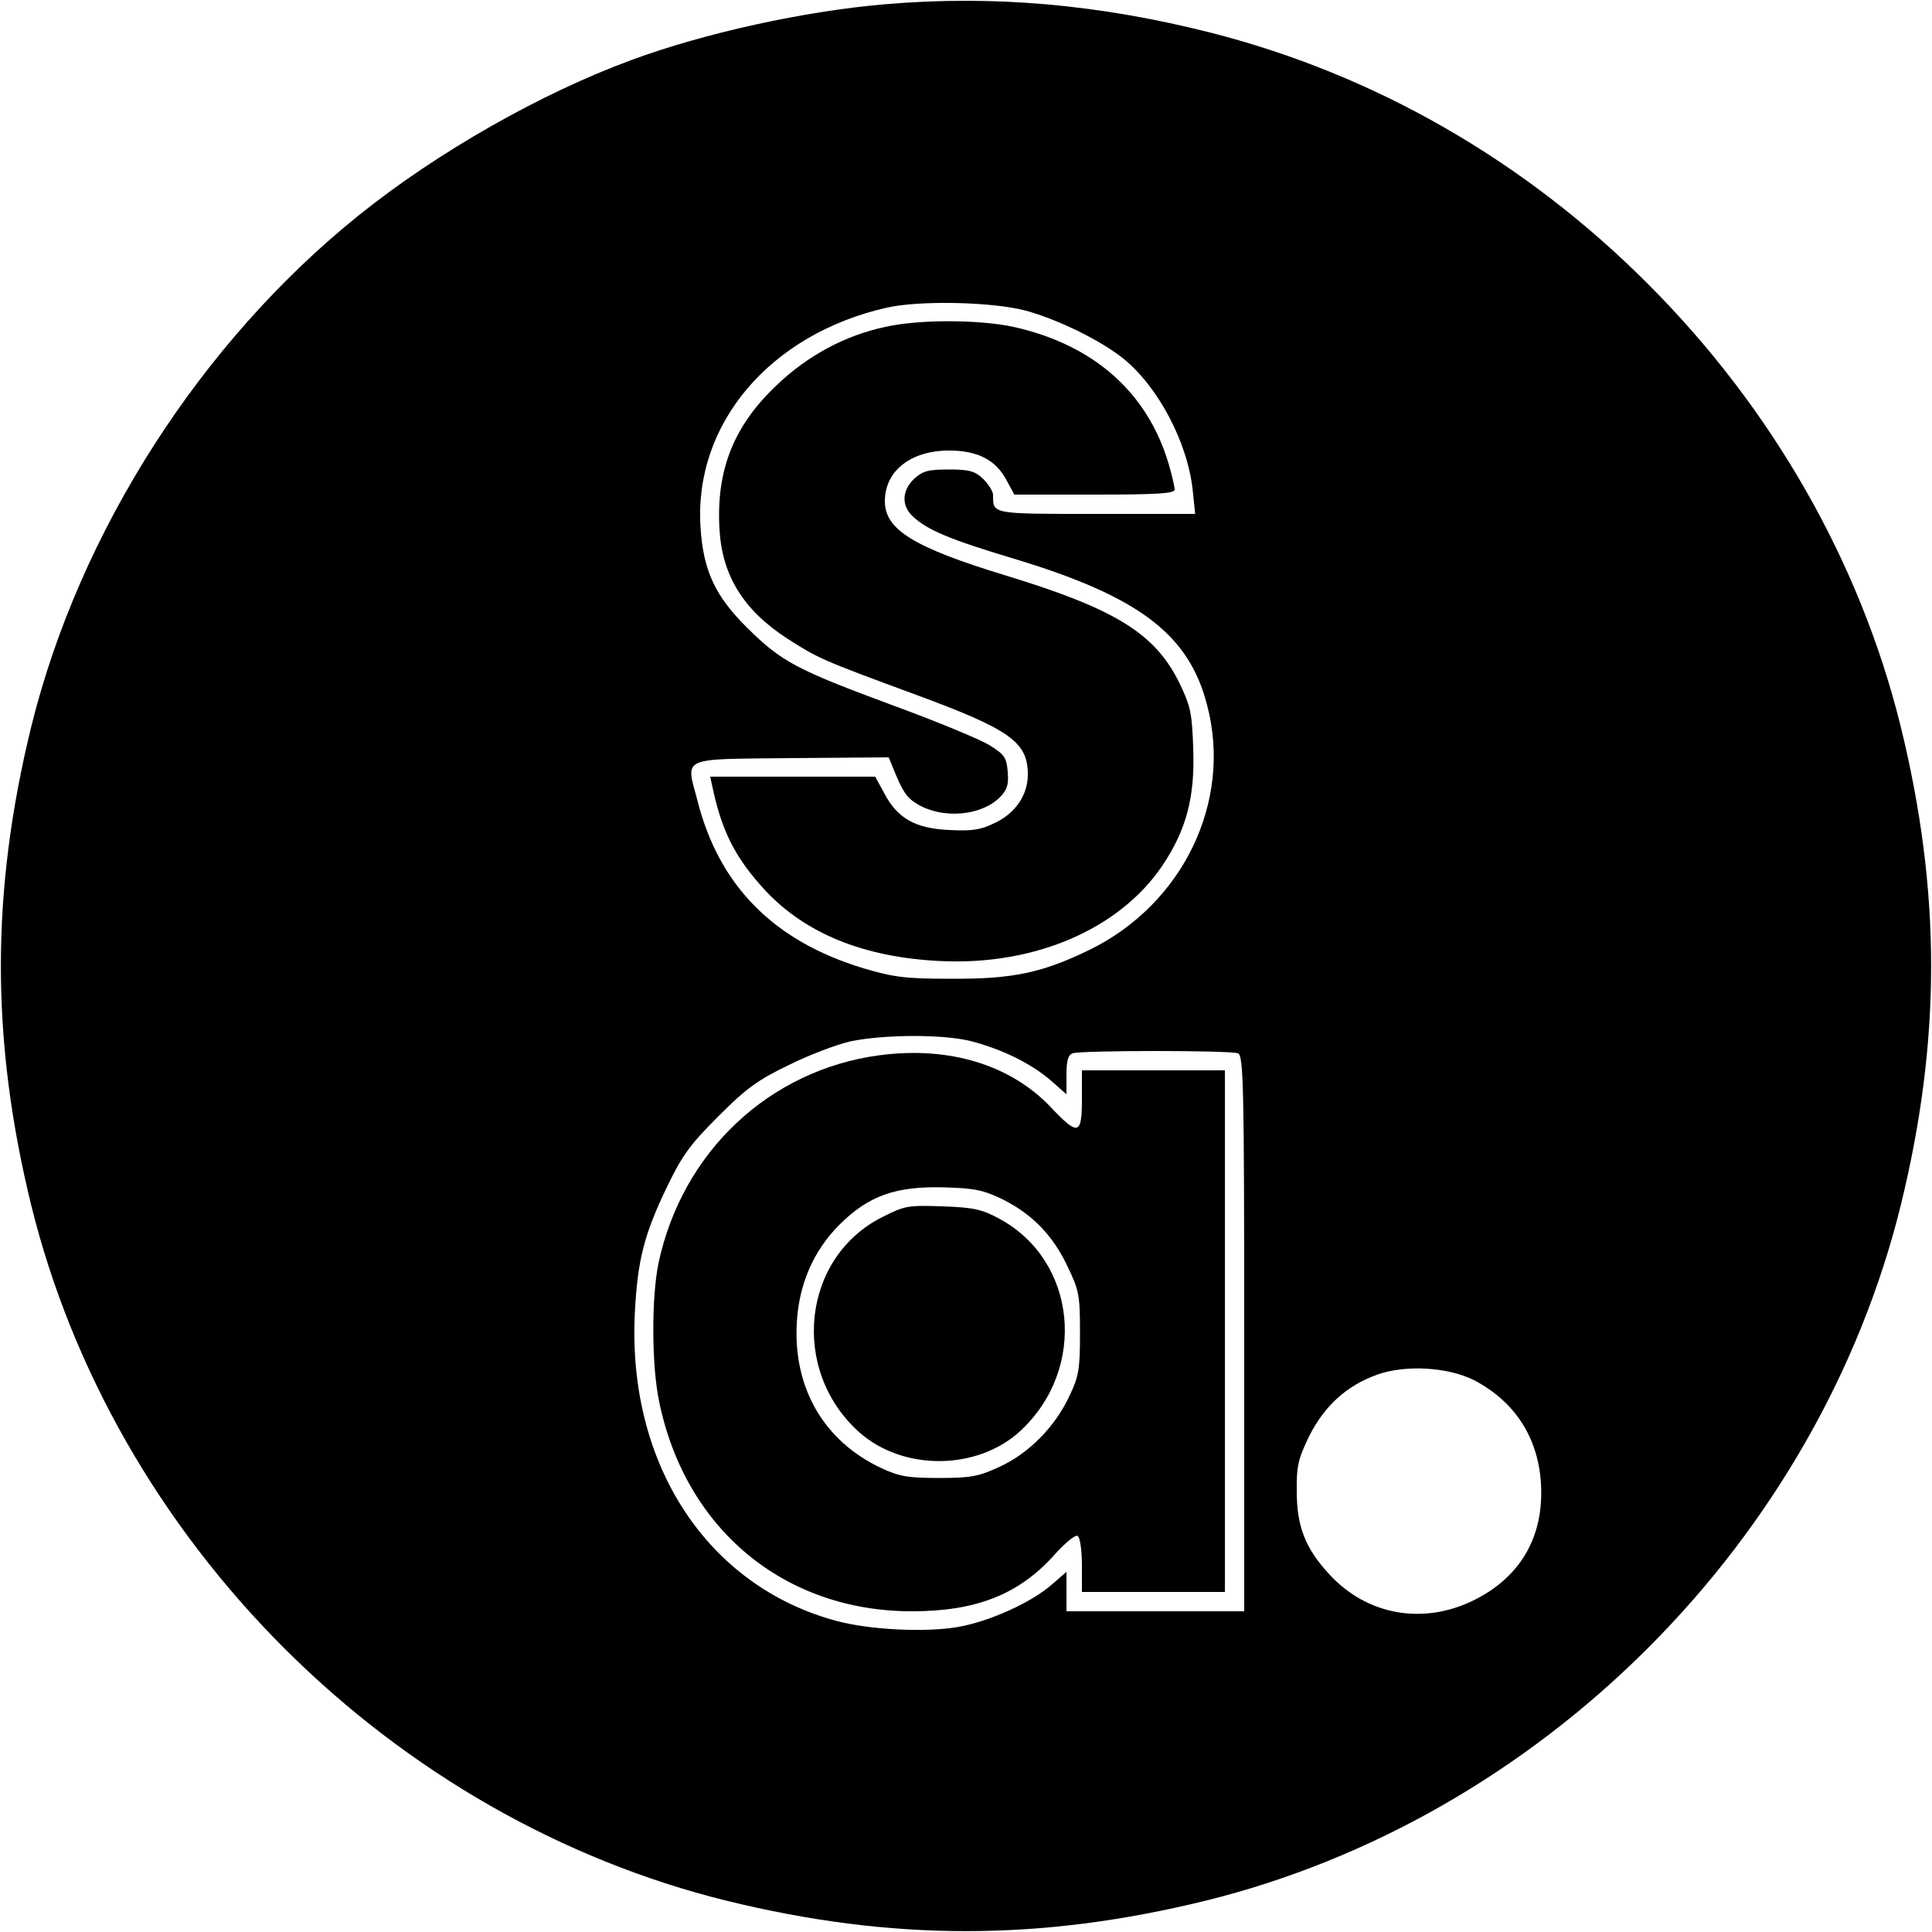
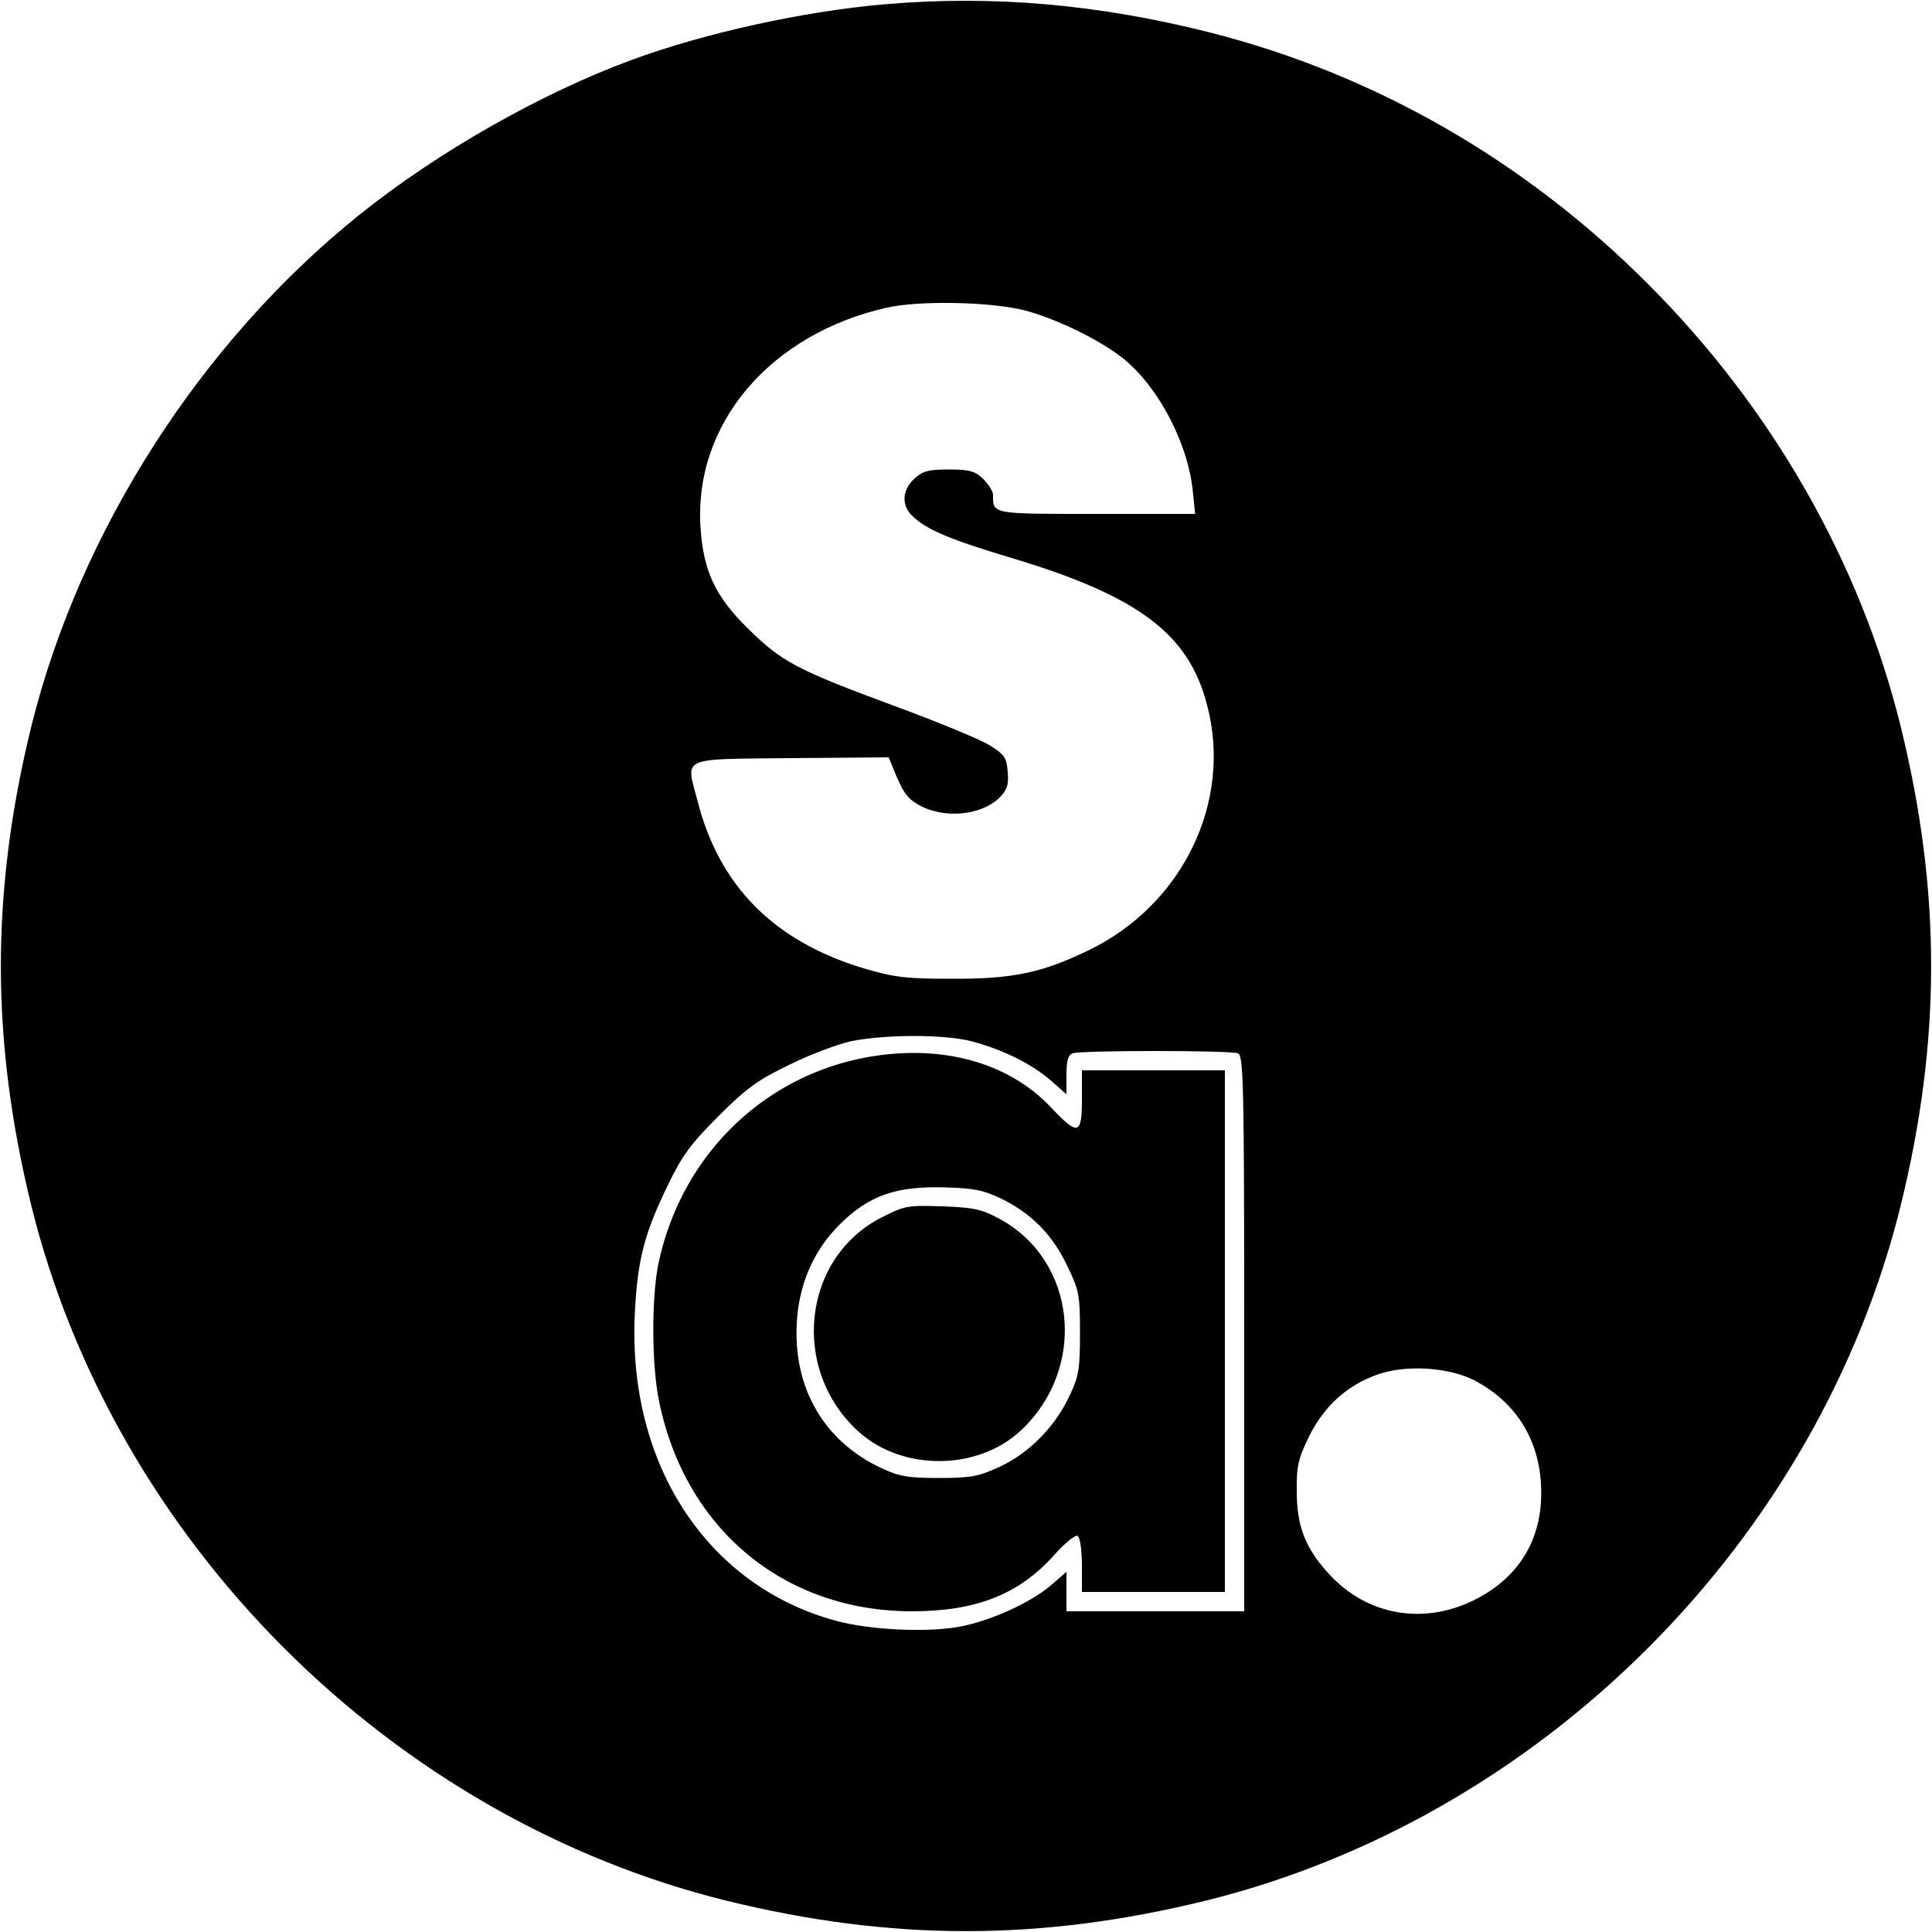
<svg xmlns="http://www.w3.org/2000/svg" version="1.0" width="500pt" height="500pt" viewBox="0 0 500 500" preserveAspectRatio="xMidYMid meet">
  <g transform="translate(0,500) scale(0.1,-0.1)" fill="#000000" stroke="none">
    <path d="M2290 4989 c-209 -18 -465 -74 -655 -144 -234 -86 -502 -238 -705 -401 -410 -329 -724 -819 -849 -1324 -105 -428 -105 -812 0 -1240 105 -425 333 -824 654 -1145 321 -321 720 -549 1145 -654 428 -105 812 -105 1240 0 425 105 824 333 1145 654 321 321 549 720 654 1145 105 428 105 812 0 1240 -105 425 -333 824 -654 1145 -318 319 -707 542 -1130 650 -291 74 -565 98 -845 74z m365 -793 c83 -23 190 -75 251 -123 91 -73 168 -218 181 -344 l6 -59 -256 0 c-272 0 -267 -1 -267 49 0 10 -12 28 -26 42 -21 20 -36 24 -89 24 -53 0 -67 -4 -89 -24 -32 -30 -34 -70 -3 -98 37 -35 98 -60 258 -108 326 -98 456 -196 503 -380 66 -250 -63 -516 -306 -634 -122 -59 -198 -75 -358 -74 -117 0 -147 4 -225 27 -232 70 -374 213 -430 434 -30 115 -49 107 243 110 l252 2 11 -27 c25 -62 35 -77 63 -94 65 -39 164 -31 213 17 19 19 24 33 21 66 -3 38 -8 45 -48 70 -25 15 -136 61 -248 102 -251 93 -289 113 -378 201 -83 82 -114 148 -121 260 -18 268 180 501 483 569 86 19 272 15 359 -8z m-140 -1891 c79 -21 151 -56 203 -100 l42 -37 0 50 c0 36 4 52 16 56 20 8 408 8 428 0 14 -6 16 -79 16 -725 l0 -719 -230 0 -230 0 0 51 0 51 -37 -32 c-53 -47 -163 -97 -246 -111 -85 -14 -226 -7 -312 16 -335 90 -542 406 -522 798 7 136 24 203 84 327 38 79 59 108 132 181 73 73 102 94 183 133 52 26 124 53 159 61 87 18 241 19 314 0z m1300 -877 c105 -55 166 -148 173 -268 8 -137 -53 -242 -175 -302 -131 -64 -276 -38 -373 68 -62 67 -84 124 -84 214 -1 66 4 85 32 143 39 78 97 131 175 159 74 27 185 20 252 -14z" />
-     <path d="M2291 4154 c-103 -22 -199 -73 -279 -149 -113 -106 -159 -221 -150 -375 7 -120 62 -209 176 -283 78 -50 88 -55 327 -143 250 -92 295 -124 295 -209 0 -52 -32 -100 -86 -125 -37 -18 -58 -21 -118 -18 -87 4 -134 30 -168 96 l-23 42 -213 0 -214 0 7 -32 c24 -112 60 -181 136 -263 104 -111 254 -172 449 -182 245 -13 465 81 577 245 63 93 86 179 81 306 -3 91 -7 109 -36 169 -63 128 -166 191 -447 277 -240 73 -315 119 -315 193 0 78 67 131 166 131 74 0 121 -24 149 -77 l20 -37 208 0 c165 0 207 3 207 13 0 7 -7 38 -16 68 -55 184 -194 307 -401 353 -87 19 -244 20 -332 0z" />
    <path d="M2276 2269 c-285 -38 -511 -250 -572 -539 -18 -88 -18 -263 2 -358 68 -330 324 -542 654 -542 165 0 275 43 366 143 29 33 57 56 63 52 6 -3 11 -37 11 -76 l0 -69 185 0 185 0 0 675 0 675 -185 0 -185 0 0 -75 c0 -93 -10 -95 -80 -21 -104 110 -263 159 -444 135z m319 -373 c76 -38 130 -93 168 -174 30 -62 32 -75 32 -172 0 -93 -3 -112 -27 -162 -37 -80 -105 -149 -181 -184 -54 -25 -74 -29 -157 -29 -81 0 -103 4 -150 26 -147 69 -227 206 -218 374 5 100 43 188 110 255 76 76 147 101 274 97 75 -2 100 -7 149 -31z" />
    <path d="M2283 1850 c-207 -104 -239 -395 -60 -556 114 -102 308 -100 419 4 172 161 145 438 -54 547 -46 25 -66 30 -148 33 -90 3 -98 2 -157 -28z" />
  </g>
</svg>